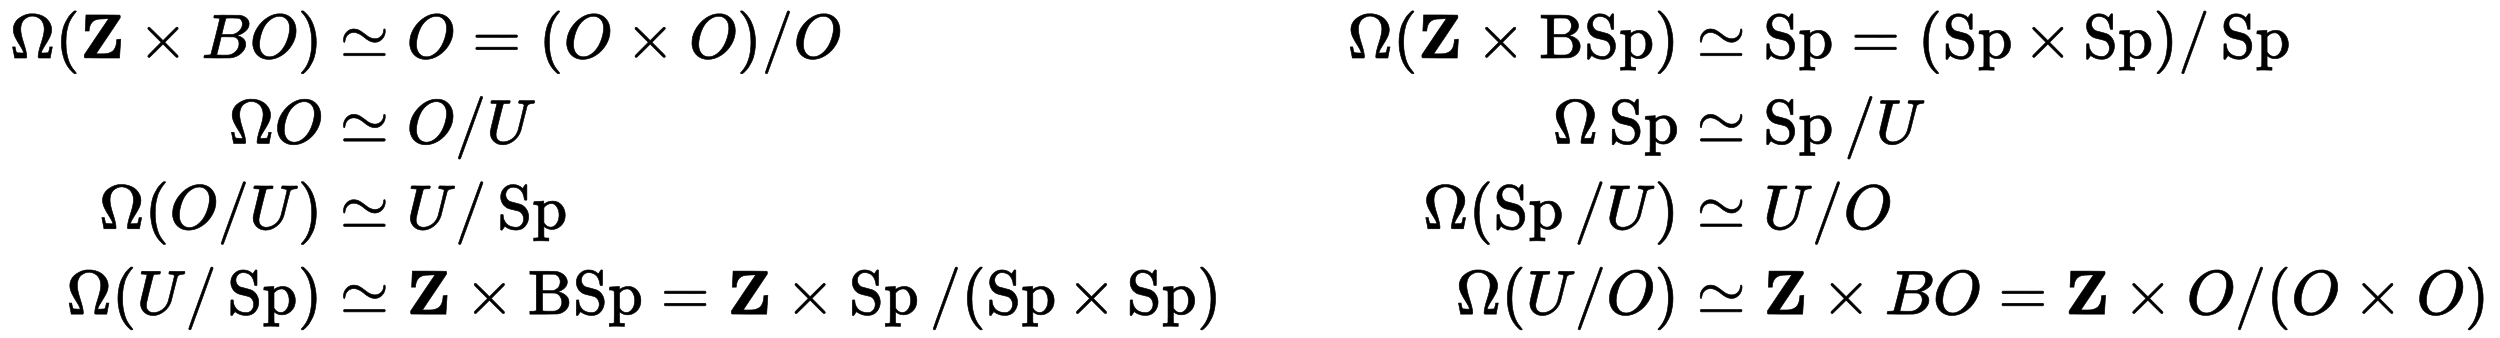
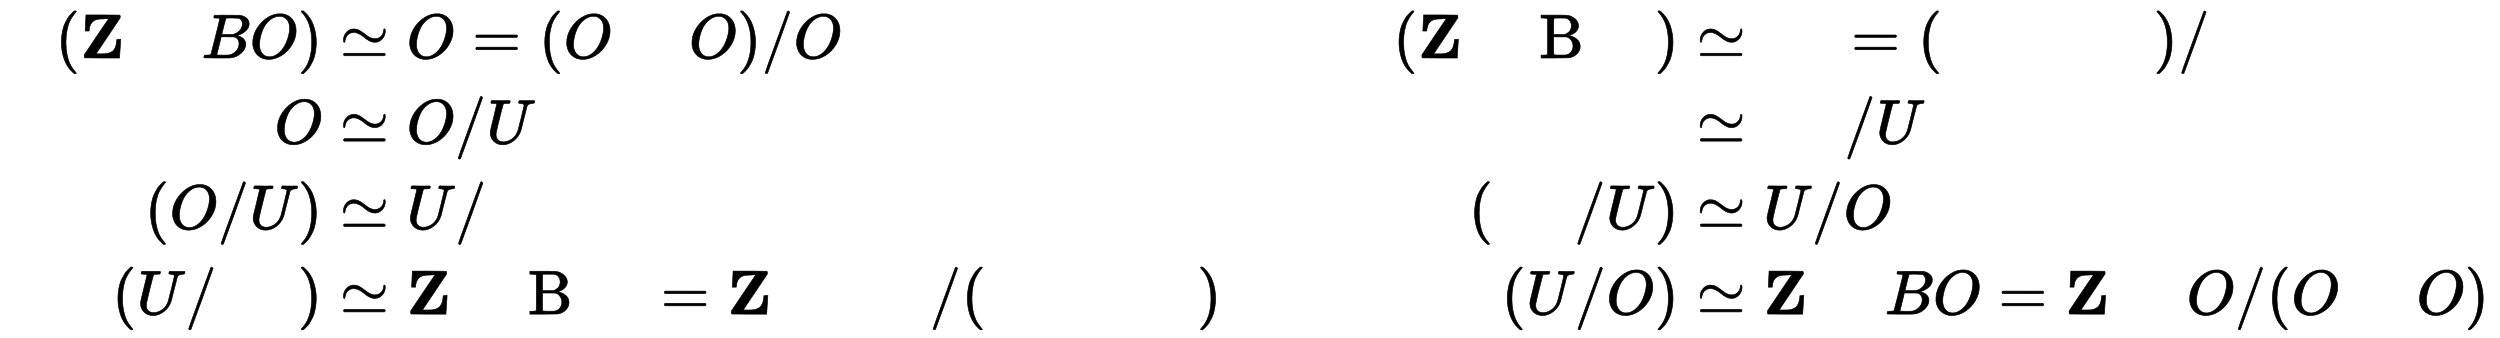
<svg xmlns="http://www.w3.org/2000/svg" xmlns:xlink="http://www.w3.org/1999/xlink" width="92.488ex" height="12.509ex" style="vertical-align: -5.671ex;" viewBox="0 -2944.1 39820.9 5385.9">
  <defs>
-     <path stroke-width="10" id="E1-MJMAIN-3A9" d="M55 454Q55 503 75 546T127 617T197 665T272 695T337 704H352Q396 704 404 703Q527 687 596 615T666 454Q666 392 635 330T559 200T499 83V80H543Q589 81 600 83T617 93Q622 102 629 135T636 172L637 177H677V175L660 89Q645 3 644 2V0H552H488Q461 0 456 3T451 20Q451 89 499 235T548 455Q548 512 530 555T483 622T424 656T361 668Q332 668 303 658T243 626T193 560T174 456Q174 380 222 233T270 20Q270 7 263 0H77V2Q76 3 61 89L44 175V177H84L85 172Q85 171 88 155T96 119T104 93Q109 86 120 84T178 80H222V83Q206 132 162 199T87 329T55 454Z" />
    <path stroke-width="10" id="E1-MJMAIN-28" d="M94 250Q94 319 104 381T127 488T164 576T202 643T244 695T277 729T302 750H315H319Q333 750 333 741Q333 738 316 720T275 667T226 581T184 443T167 250T184 58T225 -81T274 -167T316 -220T333 -241Q333 -250 318 -250H315H302L274 -226Q180 -141 137 -14T94 250Z" />
    <path stroke-width="10" id="E1-MJMAINB-5A" d="M80 430L92 686H358Q624 686 628 684Q638 679 638 656Q638 640 637 639Q637 638 445 353Q401 288 351 214T277 103L253 67L256 66Q258 66 265 66T279 66T298 66H343Q380 66 406 68T464 81T518 110T557 164T579 250Q583 278 583 298Q583 299 614 299H645V291Q643 281 636 150T627 8V0H353Q79 0 75 2Q64 7 64 31Q64 48 66 52L259 340L451 623Q451 624 384 624Q294 623 259 612Q155 581 143 446Q142 440 142 432V430H80Z" />
-     <path stroke-width="10" id="E1-MJMAIN-D7" d="M630 29Q630 9 609 9Q604 9 587 25T493 118L389 222L284 117Q178 13 175 11Q171 9 168 9Q160 9 154 15T147 29Q147 36 161 51T255 146L359 250L255 354Q174 435 161 449T147 471Q147 480 153 485T168 490Q173 490 175 489Q178 487 284 383L389 278L493 382Q570 459 587 475T609 491Q630 491 630 471Q630 464 620 453T522 355L418 250L522 145Q606 61 618 48T630 29Z" />
    <path stroke-width="10" id="E1-MJMATHI-42" d="M231 637Q204 637 199 638T194 649Q194 676 205 682Q206 683 335 683Q594 683 608 681Q671 671 713 636T756 544Q756 480 698 429T565 360L555 357Q619 348 660 311T702 219Q702 146 630 78T453 1Q446 0 242 0Q42 0 39 2Q35 5 35 10Q35 17 37 24Q42 43 47 45Q51 46 62 46H68Q95 46 128 49Q142 52 147 61Q150 65 219 339T288 628Q288 635 231 637ZM649 544Q649 574 634 600T585 634Q578 636 493 637Q473 637 451 637T416 636H403Q388 635 384 626Q382 622 352 506Q352 503 351 500L320 374H401Q482 374 494 376Q554 386 601 434T649 544ZM595 229Q595 273 572 302T512 336Q506 337 429 337Q311 337 310 336Q310 334 293 263T258 122L240 52Q240 48 252 48T333 46Q422 46 429 47Q491 54 543 105T595 229Z" />
    <path stroke-width="10" id="E1-MJMATHI-4F" d="M740 435Q740 320 676 213T511 42T304 -22Q207 -22 138 35T51 201Q50 209 50 244Q50 346 98 438T227 601Q351 704 476 704Q514 704 524 703Q621 689 680 617T740 435ZM637 476Q637 565 591 615T476 665Q396 665 322 605Q242 542 200 428T157 216Q157 126 200 73T314 19Q404 19 485 98T608 313Q637 408 637 476Z" />
    <path stroke-width="10" id="E1-MJMAIN-29" d="M60 749L64 750Q69 750 74 750H86L114 726Q208 641 251 514T294 250Q294 182 284 119T261 12T224 -76T186 -143T145 -194T113 -227T90 -246Q87 -249 86 -250H74Q66 -250 63 -250T58 -247T55 -238Q56 -237 66 -225Q221 -64 221 250T66 725Q56 737 55 738Q55 746 60 749Z" />
    <path stroke-width="10" id="E1-MJMAIN-2243" d="M55 283Q55 356 103 409T217 463Q262 463 297 447T395 382Q431 355 446 344T493 320T554 307H558Q613 307 652 344T694 433Q694 464 708 464T722 432Q722 356 673 304T564 251H554Q510 251 465 275T387 329T310 382T223 407H219Q164 407 122 367Q91 333 85 295T76 253T69 250Q55 250 55 283ZM56 56Q56 71 72 76H706Q722 70 722 56Q722 44 707 36H70Q56 43 56 56Z" />
    <path stroke-width="10" id="E1-MJMAIN-3D" d="M56 347Q56 360 70 367H707Q722 359 722 347Q722 336 708 328L390 327H72Q56 332 56 347ZM56 153Q56 168 72 173H708Q722 163 722 153Q722 140 707 133H70Q56 140 56 153Z" />
-     <path stroke-width="10" id="E1-MJMAIN-2F" d="M423 750Q432 750 438 744T444 730Q444 725 271 248T92 -240Q85 -250 75 -250Q68 -250 62 -245T56 -231Q56 -221 230 257T407 740Q411 750 423 750Z" />
+     <path stroke-width="10" id="E1-MJMAIN-2F" d="M423 750T444 730Q444 725 271 248T92 -240Q85 -250 75 -250Q68 -250 62 -245T56 -231Q56 -221 230 257T407 740Q411 750 423 750Z" />
    <path stroke-width="10" id="E1-MJMAIN-42" d="M131 622Q124 629 120 631T104 634T61 637H28V683H229H267H346Q423 683 459 678T531 651Q574 627 599 590T624 512Q624 461 583 419T476 360L466 357Q539 348 595 302T651 187Q651 119 600 67T469 3Q456 1 242 0H28V46H61Q103 47 112 49T131 61V622ZM511 513Q511 560 485 594T416 636Q415 636 403 636T371 636T333 637Q266 637 251 636T232 628Q229 624 229 499V374H312L396 375L406 377Q410 378 417 380T442 393T474 417T499 456T511 513ZM537 188Q537 239 509 282T430 336L329 337H229V200V116Q229 57 234 52Q240 47 334 47H383Q425 47 443 53Q486 67 511 104T537 188Z" />
-     <path stroke-width="10" id="E1-MJMAIN-53" d="M55 507Q55 590 112 647T243 704H257Q342 704 405 641L426 672Q431 679 436 687T446 700L449 704Q450 704 453 704T459 705H463Q466 705 472 699V462L466 456H448Q437 456 435 459T430 479Q413 605 329 646Q292 662 254 662Q201 662 168 626T135 542Q135 508 152 480T200 435Q210 431 286 412T370 389Q427 367 463 314T500 191Q500 110 448 45T301 -21Q245 -21 201 -4T140 27L122 41Q118 36 107 21T87 -7T78 -21Q76 -22 68 -22H64Q61 -22 55 -16V101Q55 220 56 222Q58 227 76 227H89Q95 221 95 214Q95 182 105 151T139 90T205 42T305 24Q352 24 386 62T420 155Q420 198 398 233T340 281Q284 295 266 300Q261 301 239 306T206 314T174 325T141 343T112 367T85 402Q55 451 55 507Z" />
-     <path stroke-width="10" id="E1-MJMAIN-70" d="M36 -148H50Q89 -148 97 -134V-126Q97 -119 97 -107T97 -77T98 -38T98 6T98 55T98 106Q98 140 98 177T98 243T98 296T97 335T97 351Q94 370 83 376T38 385H20V408Q20 431 22 431L32 432Q42 433 61 434T98 436Q115 437 135 438T165 441T176 442H179V416L180 390L188 397Q247 441 326 441Q407 441 464 377T522 216Q522 115 457 52T310 -11Q242 -11 190 33L182 40V-45V-101Q182 -128 184 -134T195 -145Q216 -148 244 -148H260V-194H252L228 -193Q205 -192 178 -192T140 -191Q37 -191 28 -194H20V-148H36ZM424 218Q424 292 390 347T305 402Q234 402 182 337V98Q222 26 294 26Q345 26 384 80T424 218Z" />
    <path stroke-width="10" id="E1-MJMATHI-55" d="M107 637Q73 637 71 641Q70 643 70 649Q70 673 81 682Q83 683 98 683Q139 681 234 681Q268 681 297 681T342 682T362 682Q378 682 378 672Q378 670 376 658Q371 641 366 638H364Q362 638 359 638T352 638T343 637T334 637Q295 636 284 634T266 623Q265 621 238 518T184 302T154 169Q152 155 152 140Q152 86 183 55T269 24Q336 24 403 69T501 205L552 406Q599 598 599 606Q599 633 535 637Q511 637 511 648Q511 650 513 660Q517 676 519 679T529 683Q532 683 561 682T645 680Q696 680 723 681T752 682Q767 682 767 672Q767 650 759 642Q756 637 737 637Q666 633 648 597Q646 592 598 404Q557 235 548 205Q515 105 433 42T263 -22Q171 -22 116 34T60 167V183Q60 201 115 421Q164 622 164 628Q164 635 107 637Z" />
  </defs>
  <g stroke="currentColor" fill="currentColor" stroke-width="0" transform="matrix(1 0 0 -1 0 0)">
    <g transform="translate(167,0)">
      <g transform="translate(-11,0)">
        <g transform="translate(0,2020)">
          <use xlink:href="#E1-MJMAIN-3A9" x="0" y="0" />
          <use xlink:href="#E1-MJMAIN-28" x="727" y="0" />
          <use xlink:href="#E1-MJMAINB-5A" x="1121" y="0" />
          <use xlink:href="#E1-MJMAIN-D7" x="2051" y="0" />
          <use xlink:href="#E1-MJMATHI-42" x="3056" y="0" />
          <use xlink:href="#E1-MJMATHI-4F" x="3820" y="0" />
          <use xlink:href="#E1-MJMAIN-29" x="4588" y="0" />
        </g>
        <g transform="translate(3487,660)">
          <use xlink:href="#E1-MJMAIN-3A9" x="0" y="0" />
          <use xlink:href="#E1-MJMATHI-4F" x="727" y="0" />
        </g>
        <g transform="translate(1422,-700)">
          <use xlink:href="#E1-MJMAIN-3A9" x="0" y="0" />
          <use xlink:href="#E1-MJMAIN-28" x="727" y="0" />
          <use xlink:href="#E1-MJMATHI-4F" x="1121" y="0" />
          <use xlink:href="#E1-MJMAIN-2F" x="1889" y="0" />
          <use xlink:href="#E1-MJMATHI-55" x="2394" y="0" />
          <use xlink:href="#E1-MJMAIN-29" x="3166" y="0" />
        </g>
        <g transform="translate(901,-2060)">
          <use xlink:href="#E1-MJMAIN-3A9" x="0" y="0" />
          <use xlink:href="#E1-MJMAIN-28" x="727" y="0" />
          <use xlink:href="#E1-MJMATHI-55" x="1121" y="0" />
          <use xlink:href="#E1-MJMAIN-2F" x="1893" y="0" />
          <g transform="translate(2564,0)">
            <use xlink:href="#E1-MJMAIN-53" />
            <use xlink:href="#E1-MJMAIN-70" x="561" y="0" />
          </g>
          <use xlink:href="#E1-MJMAIN-29" x="3686" y="0" />
        </g>
      </g>
      <g transform="translate(4971,0)">
        <g transform="translate(0,2020)">
          <use xlink:href="#E1-MJMAIN-2243" x="277" y="0" />
          <use xlink:href="#E1-MJMATHI-4F" x="1338" y="0" />
          <use xlink:href="#E1-MJMAIN-3D" x="2384" y="0" />
          <use xlink:href="#E1-MJMAIN-28" x="3445" y="0" />
          <use xlink:href="#E1-MJMATHI-4F" x="3839" y="0" />
          <use xlink:href="#E1-MJMAIN-D7" x="4829" y="0" />
          <use xlink:href="#E1-MJMATHI-4F" x="5834" y="0" />
          <use xlink:href="#E1-MJMAIN-29" x="6602" y="0" />
          <use xlink:href="#E1-MJMAIN-2F" x="6996" y="0" />
          <use xlink:href="#E1-MJMATHI-4F" x="7501" y="0" />
        </g>
        <g transform="translate(0,660)">
          <use xlink:href="#E1-MJMAIN-2243" x="277" y="0" />
          <use xlink:href="#E1-MJMATHI-4F" x="1338" y="0" />
          <use xlink:href="#E1-MJMAIN-2F" x="2106" y="0" />
          <use xlink:href="#E1-MJMATHI-55" x="2611" y="0" />
        </g>
        <g transform="translate(0,-700)">
          <use xlink:href="#E1-MJMAIN-2243" x="277" y="0" />
          <use xlink:href="#E1-MJMATHI-55" x="1338" y="0" />
          <use xlink:href="#E1-MJMAIN-2F" x="2110" y="0" />
          <g transform="translate(2782,0)">
            <use xlink:href="#E1-MJMAIN-53" />
            <use xlink:href="#E1-MJMAIN-70" x="561" y="0" />
          </g>
        </g>
        <g transform="translate(0,-2060)">
          <use xlink:href="#E1-MJMAIN-2243" x="277" y="0" />
          <use xlink:href="#E1-MJMAINB-5A" x="1338" y="0" />
          <use xlink:href="#E1-MJMAIN-D7" x="2268" y="0" />
          <g transform="translate(3274,0)">
            <use xlink:href="#E1-MJMAIN-42" />
            <use xlink:href="#E1-MJMAIN-53" x="713" y="0" />
            <use xlink:href="#E1-MJMAIN-70" x="1274" y="0" />
          </g>
          <use xlink:href="#E1-MJMAIN-3D" x="5386" y="0" />
          <use xlink:href="#E1-MJMAINB-5A" x="6447" y="0" />
          <use xlink:href="#E1-MJMAIN-D7" x="7377" y="0" />
          <g transform="translate(8383,0)">
            <use xlink:href="#E1-MJMAIN-53" />
            <use xlink:href="#E1-MJMAIN-70" x="561" y="0" />
          </g>
          <use xlink:href="#E1-MJMAIN-2F" x="9671" y="0" />
          <use xlink:href="#E1-MJMAIN-28" x="10176" y="0" />
          <g transform="translate(10570,0)">
            <use xlink:href="#E1-MJMAIN-53" />
            <use xlink:href="#E1-MJMAIN-70" x="561" y="0" />
          </g>
          <use xlink:href="#E1-MJMAIN-D7" x="11859" y="0" />
          <g transform="translate(12808,0)">
            <use xlink:href="#E1-MJMAIN-53" />
            <use xlink:href="#E1-MJMAIN-70" x="561" y="0" />
          </g>
          <use xlink:href="#E1-MJMAIN-29" x="13930" y="0" />
        </g>
      </g>
      <g transform="translate(21296,0)">
        <g transform="translate(0,2020)">
          <use xlink:href="#E1-MJMAIN-3A9" x="0" y="0" />
          <use xlink:href="#E1-MJMAIN-28" x="727" y="0" />
          <use xlink:href="#E1-MJMAINB-5A" x="1121" y="0" />
          <use xlink:href="#E1-MJMAIN-D7" x="2051" y="0" />
          <g transform="translate(3056,0)">
            <use xlink:href="#E1-MJMAIN-42" />
            <use xlink:href="#E1-MJMAIN-53" x="713" y="0" />
            <use xlink:href="#E1-MJMAIN-70" x="1274" y="0" />
          </g>
          <use xlink:href="#E1-MJMAIN-29" x="4891" y="0" />
        </g>
        <g transform="translate(3269,660)">
          <use xlink:href="#E1-MJMAIN-3A9" x="0" y="0" />
          <g transform="translate(893,0)">
            <use xlink:href="#E1-MJMAIN-53" />
            <use xlink:href="#E1-MJMAIN-70" x="561" y="0" />
          </g>
        </g>
        <g transform="translate(1204,-700)">
          <use xlink:href="#E1-MJMAIN-3A9" x="0" y="0" />
          <use xlink:href="#E1-MJMAIN-28" x="727" y="0" />
          <g transform="translate(1121,0)">
            <use xlink:href="#E1-MJMAIN-53" />
            <use xlink:href="#E1-MJMAIN-70" x="561" y="0" />
          </g>
          <use xlink:href="#E1-MJMAIN-2F" x="2409" y="0" />
          <use xlink:href="#E1-MJMATHI-55" x="2914" y="0" />
          <use xlink:href="#E1-MJMAIN-29" x="3686" y="0" />
        </g>
        <g transform="translate(1725,-2060)">
          <use xlink:href="#E1-MJMAIN-3A9" x="0" y="0" />
          <use xlink:href="#E1-MJMAIN-28" x="727" y="0" />
          <use xlink:href="#E1-MJMATHI-55" x="1121" y="0" />
          <use xlink:href="#E1-MJMAIN-2F" x="1893" y="0" />
          <use xlink:href="#E1-MJMATHI-4F" x="2398" y="0" />
          <use xlink:href="#E1-MJMAIN-29" x="3166" y="0" />
        </g>
      </g>
      <g transform="translate(26582,0)">
        <g transform="translate(0,2020)">
          <use xlink:href="#E1-MJMAIN-2243" x="277" y="0" />
          <g transform="translate(1338,0)">
            <use xlink:href="#E1-MJMAIN-53" />
            <use xlink:href="#E1-MJMAIN-70" x="561" y="0" />
          </g>
          <use xlink:href="#E1-MJMAIN-3D" x="2738" y="0" />
          <use xlink:href="#E1-MJMAIN-28" x="3799" y="0" />
          <g transform="translate(4193,0)">
            <use xlink:href="#E1-MJMAIN-53" />
            <use xlink:href="#E1-MJMAIN-70" x="561" y="0" />
          </g>
          <use xlink:href="#E1-MJMAIN-D7" x="5481" y="0" />
          <g transform="translate(6431,0)">
            <use xlink:href="#E1-MJMAIN-53" />
            <use xlink:href="#E1-MJMAIN-70" x="561" y="0" />
          </g>
          <use xlink:href="#E1-MJMAIN-29" x="7553" y="0" />
          <use xlink:href="#E1-MJMAIN-2F" x="7947" y="0" />
          <g transform="translate(8619,0)">
            <use xlink:href="#E1-MJMAIN-53" />
            <use xlink:href="#E1-MJMAIN-70" x="561" y="0" />
          </g>
        </g>
        <g transform="translate(0,660)">
          <use xlink:href="#E1-MJMAIN-2243" x="277" y="0" />
          <g transform="translate(1338,0)">
            <use xlink:href="#E1-MJMAIN-53" />
            <use xlink:href="#E1-MJMAIN-70" x="561" y="0" />
          </g>
          <use xlink:href="#E1-MJMAIN-2F" x="2627" y="0" />
          <use xlink:href="#E1-MJMATHI-55" x="3132" y="0" />
        </g>
        <g transform="translate(0,-700)">
          <use xlink:href="#E1-MJMAIN-2243" x="277" y="0" />
          <use xlink:href="#E1-MJMATHI-55" x="1338" y="0" />
          <use xlink:href="#E1-MJMAIN-2F" x="2110" y="0" />
          <use xlink:href="#E1-MJMATHI-4F" x="2615" y="0" />
        </g>
        <g transform="translate(0,-2060)">
          <use xlink:href="#E1-MJMAIN-2243" x="277" y="0" />
          <use xlink:href="#E1-MJMAINB-5A" x="1338" y="0" />
          <use xlink:href="#E1-MJMAIN-D7" x="2268" y="0" />
          <use xlink:href="#E1-MJMATHI-42" x="3274" y="0" />
          <use xlink:href="#E1-MJMATHI-4F" x="4038" y="0" />
          <use xlink:href="#E1-MJMAIN-3D" x="5083" y="0" />
          <use xlink:href="#E1-MJMAINB-5A" x="6144" y="0" />
          <use xlink:href="#E1-MJMAIN-D7" x="7074" y="0" />
          <use xlink:href="#E1-MJMATHI-4F" x="8080" y="0" />
          <use xlink:href="#E1-MJMAIN-2F" x="8848" y="0" />
          <use xlink:href="#E1-MJMAIN-28" x="9353" y="0" />
          <use xlink:href="#E1-MJMATHI-4F" x="9747" y="0" />
          <use xlink:href="#E1-MJMAIN-D7" x="10737" y="0" />
          <use xlink:href="#E1-MJMATHI-4F" x="11742" y="0" />
          <use xlink:href="#E1-MJMAIN-29" x="12510" y="0" />
        </g>
      </g>
    </g>
  </g>
</svg>